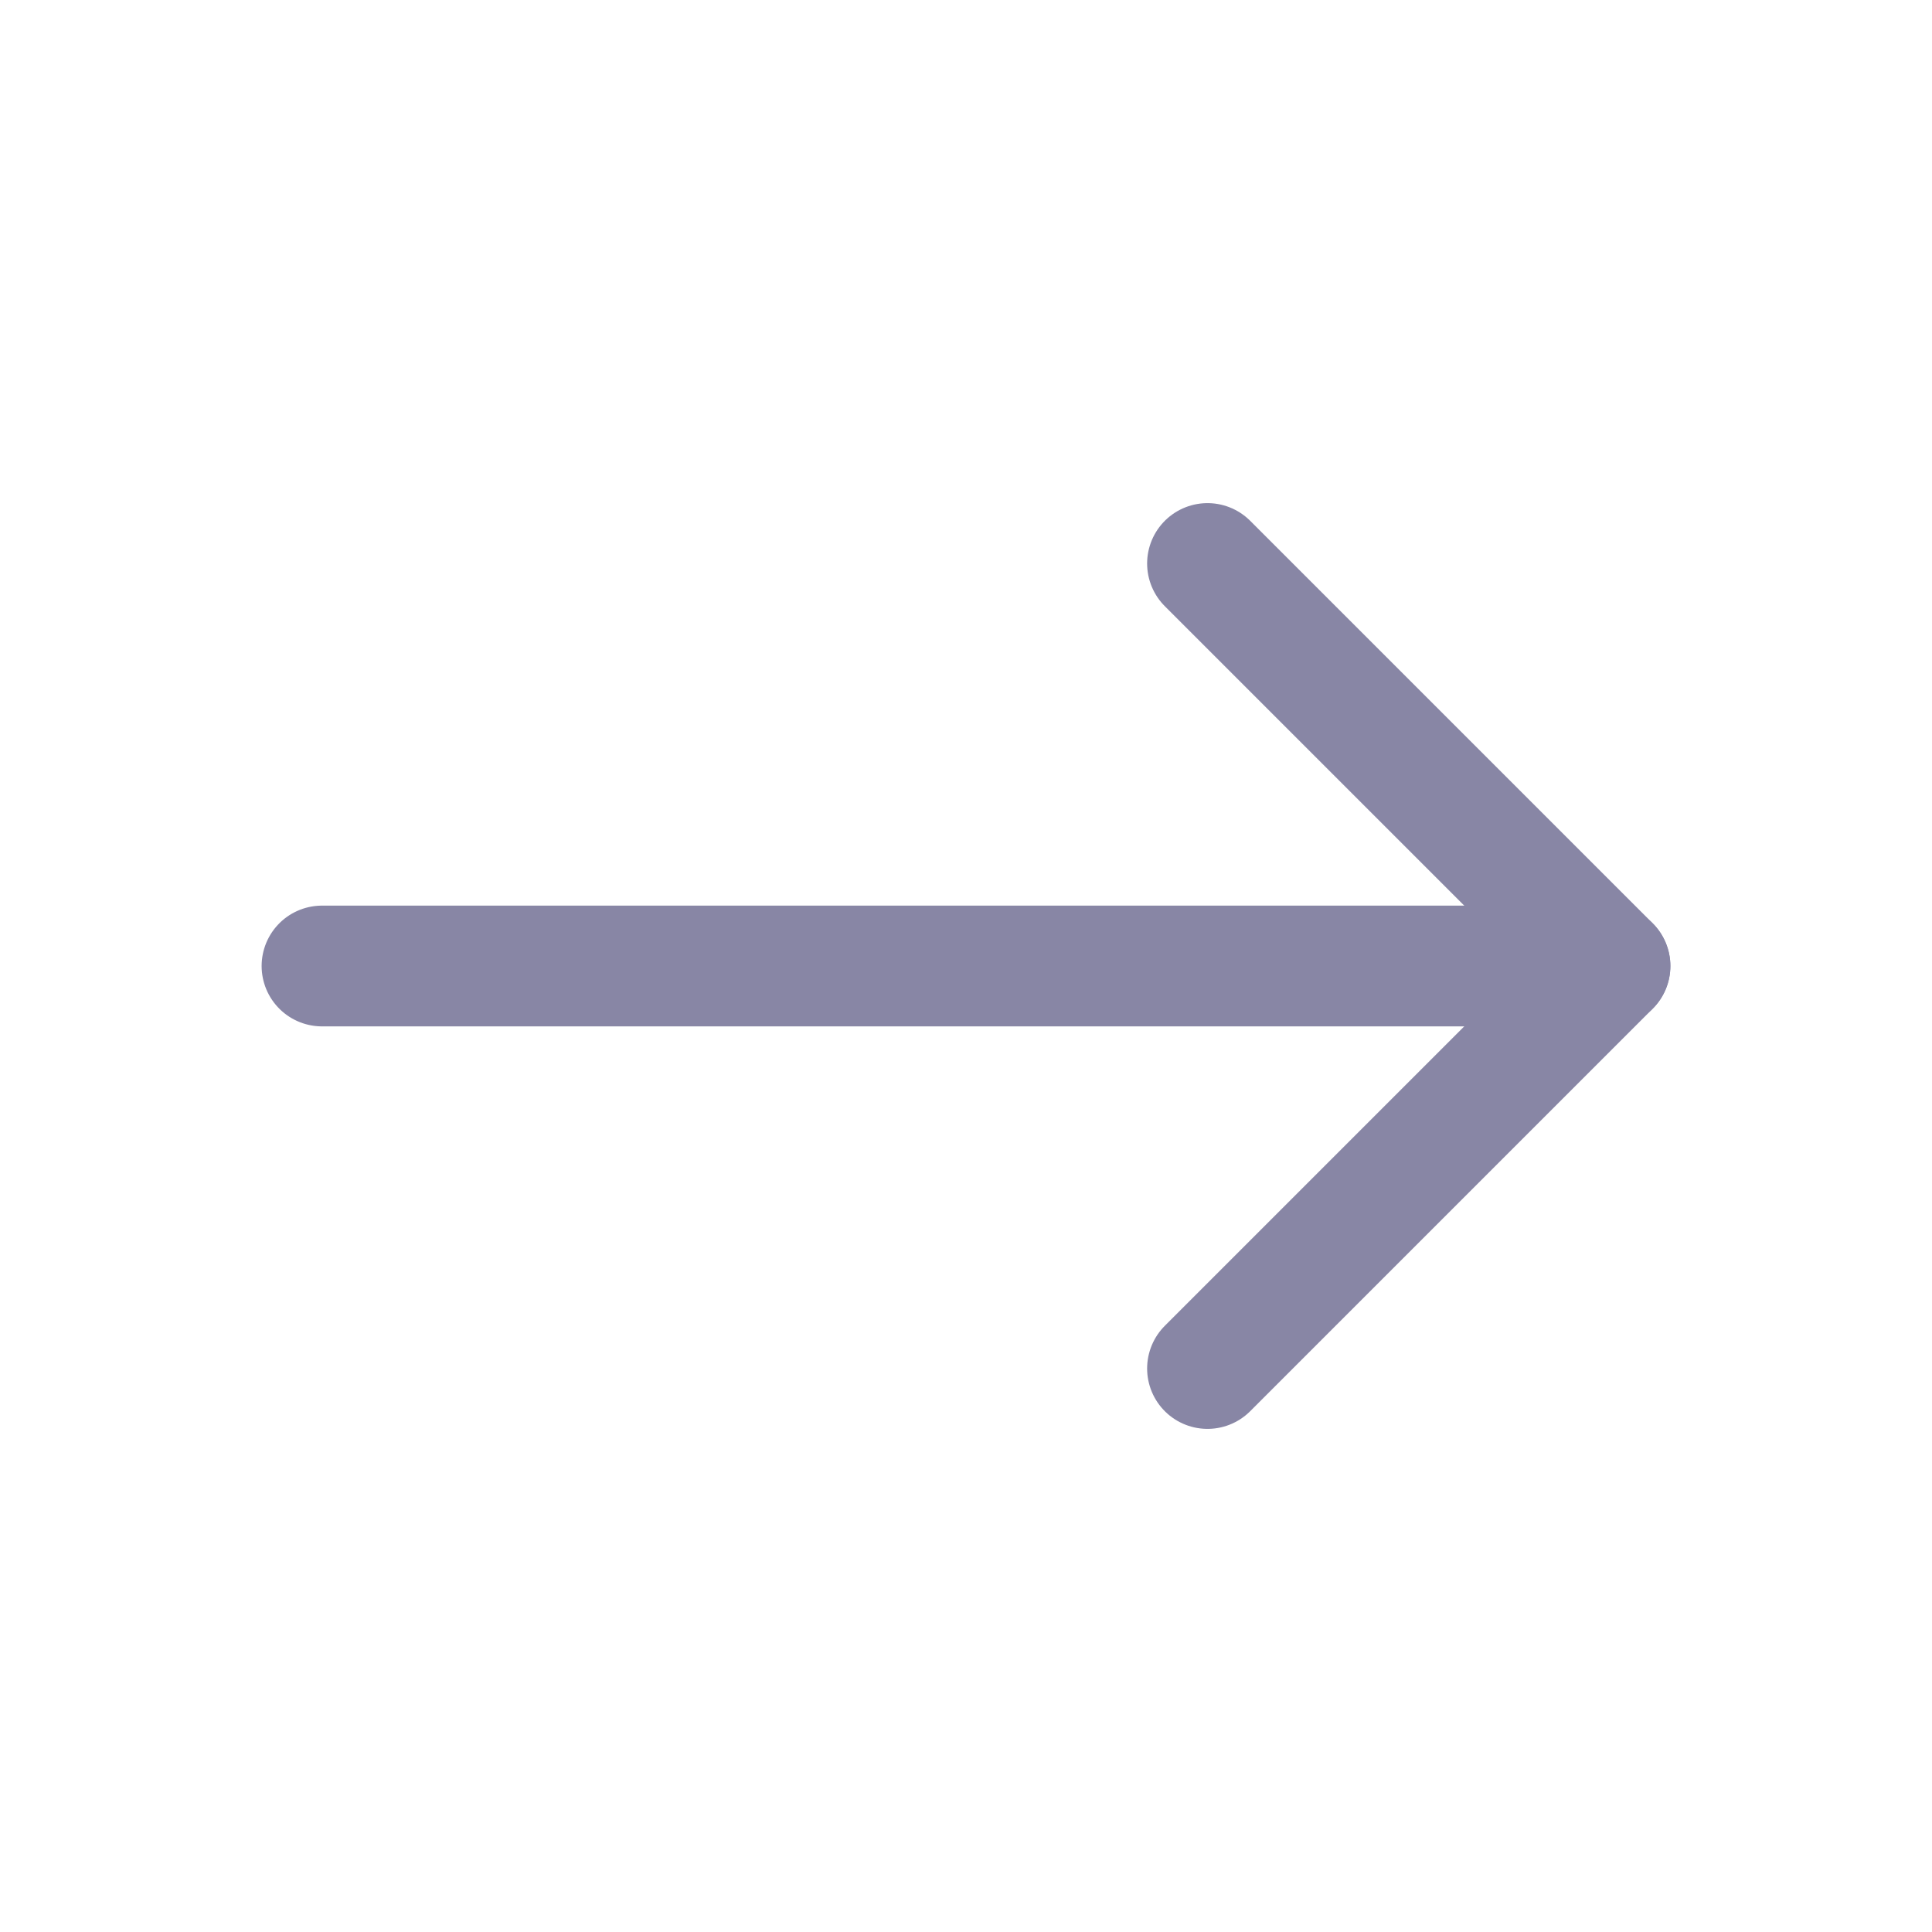
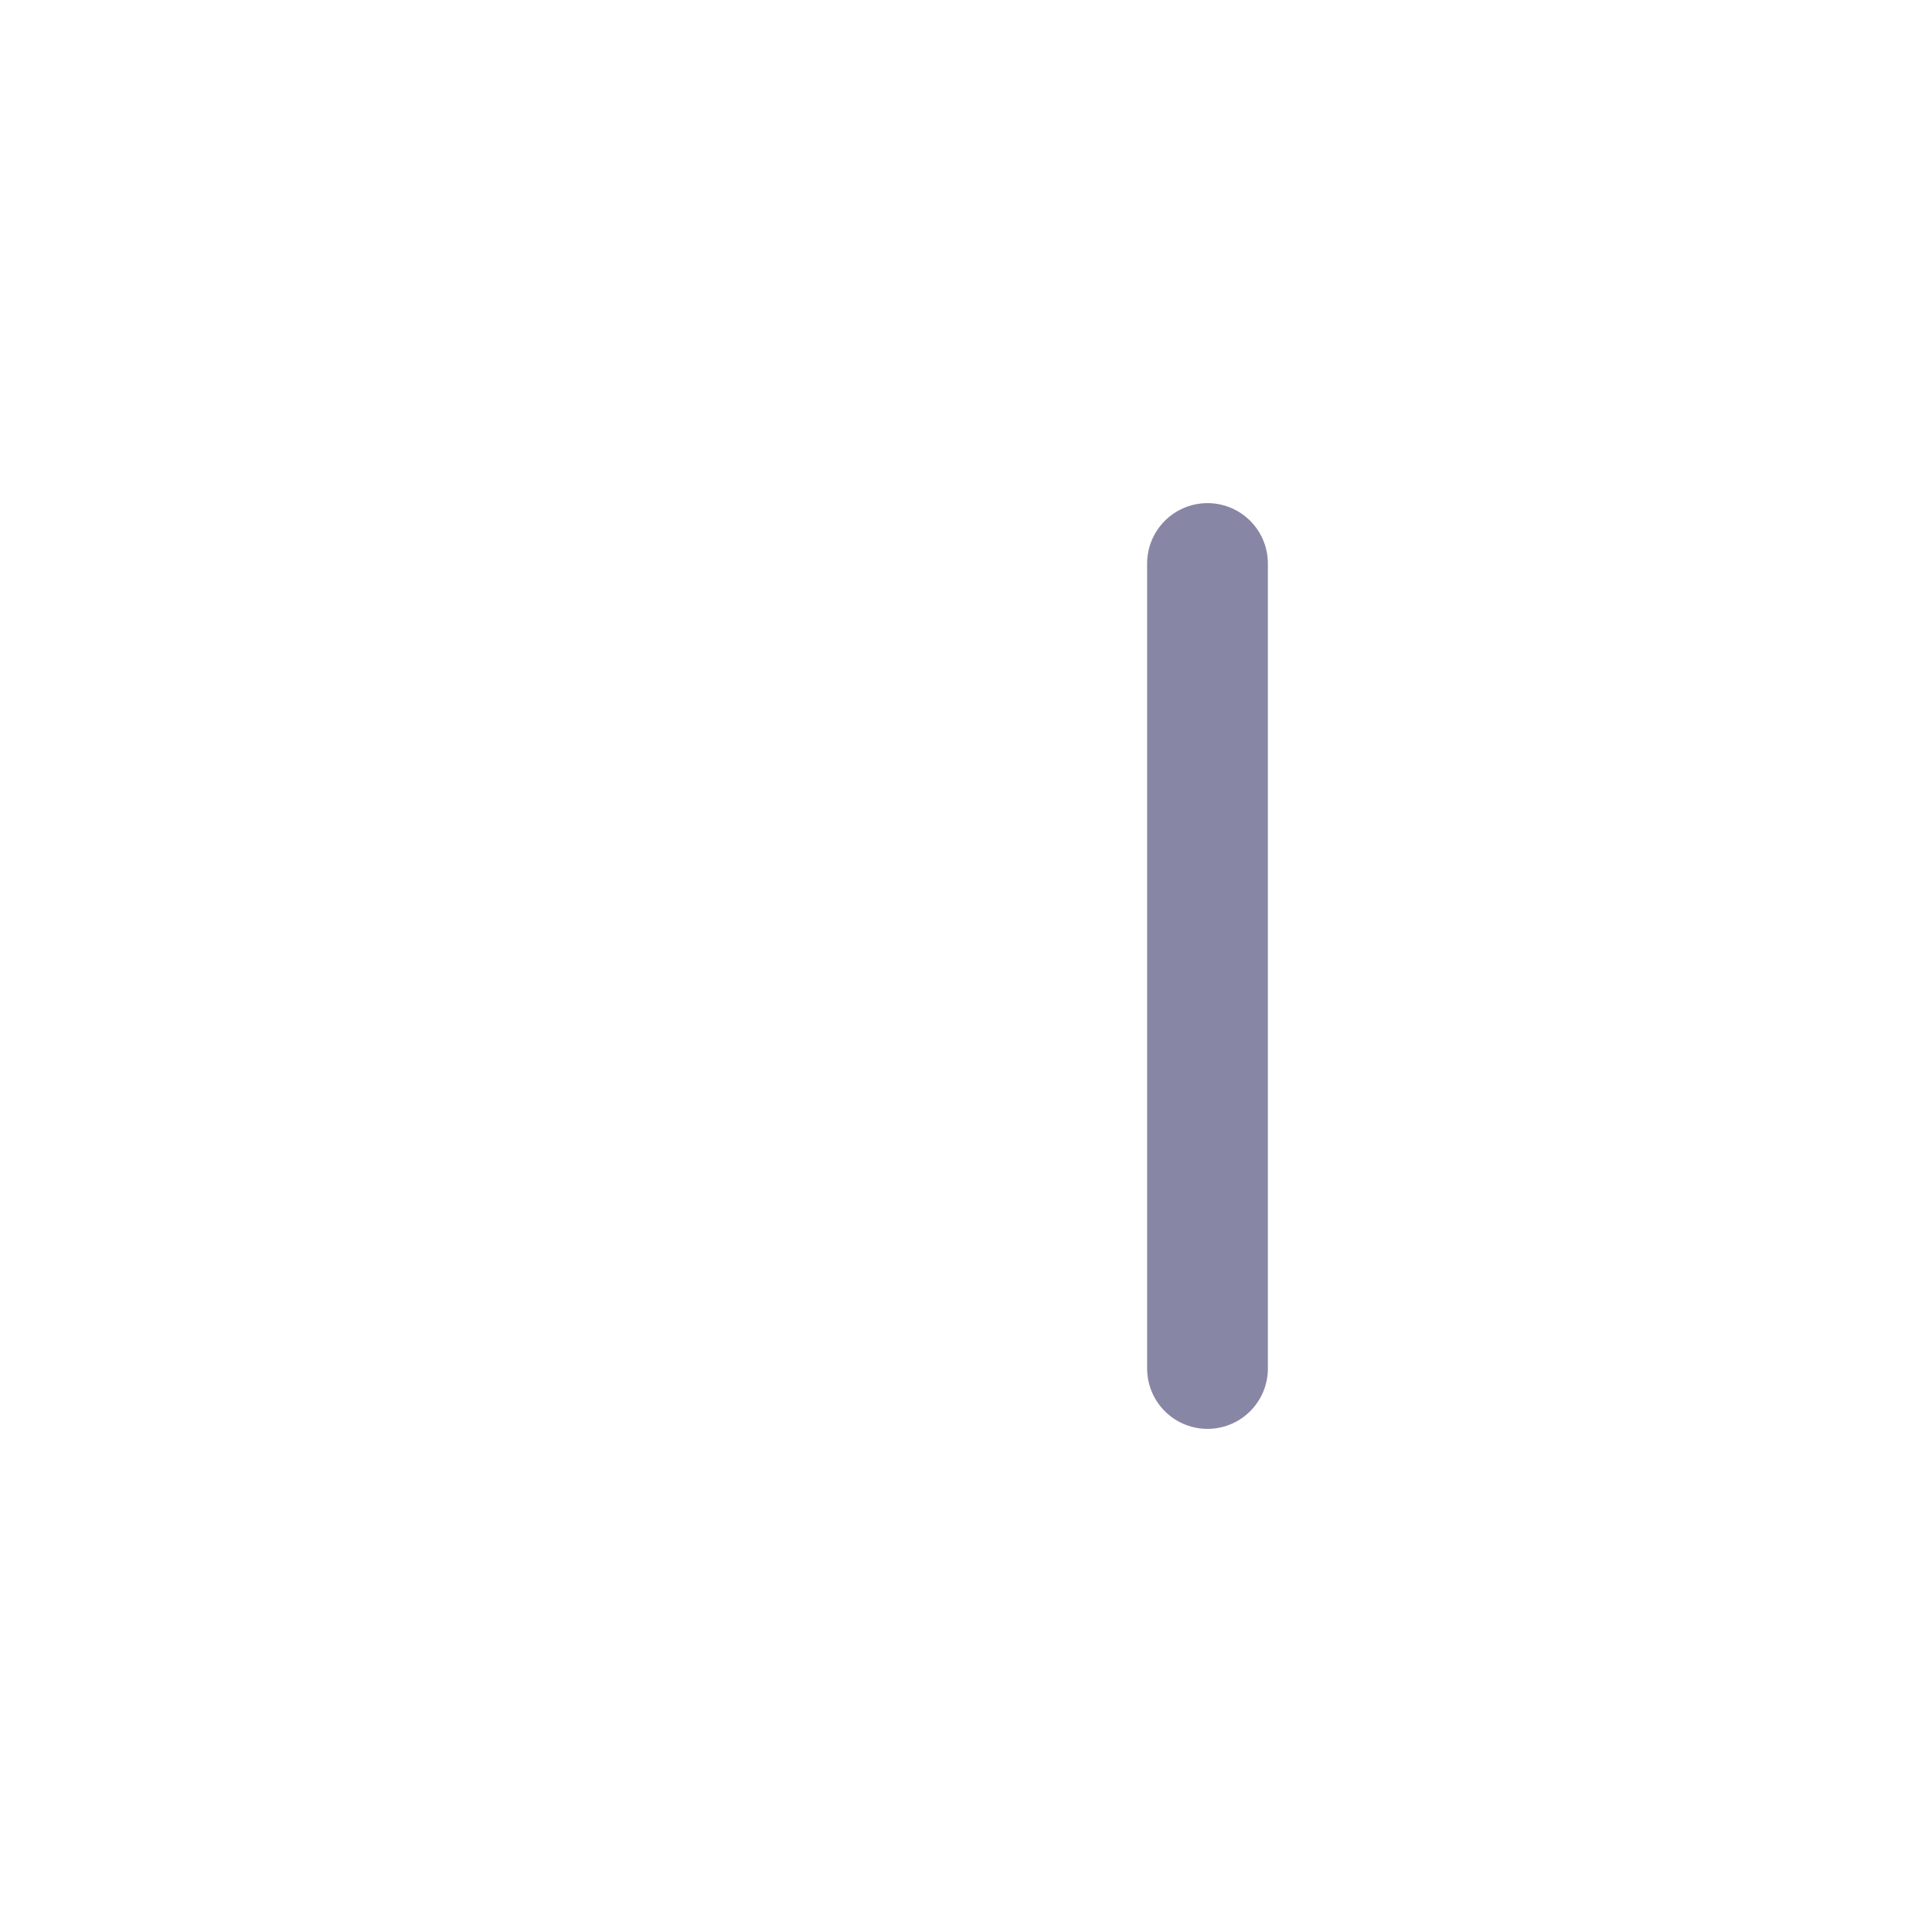
<svg xmlns="http://www.w3.org/2000/svg" viewBox="0 0 24 24" width="24" height="24" color="#8886a5" fill="none">
-   <path d="M15 17L20 12L15 7" stroke="currentColor" stroke-width="1.5" stroke-linecap="round" stroke-linejoin="round" />
-   <path d="M4 12H20" stroke="currentColor" stroke-width="1.5" stroke-linecap="round" stroke-linejoin="round" />
+   <path d="M15 17L15 7" stroke="currentColor" stroke-width="1.5" stroke-linecap="round" stroke-linejoin="round" />
</svg>